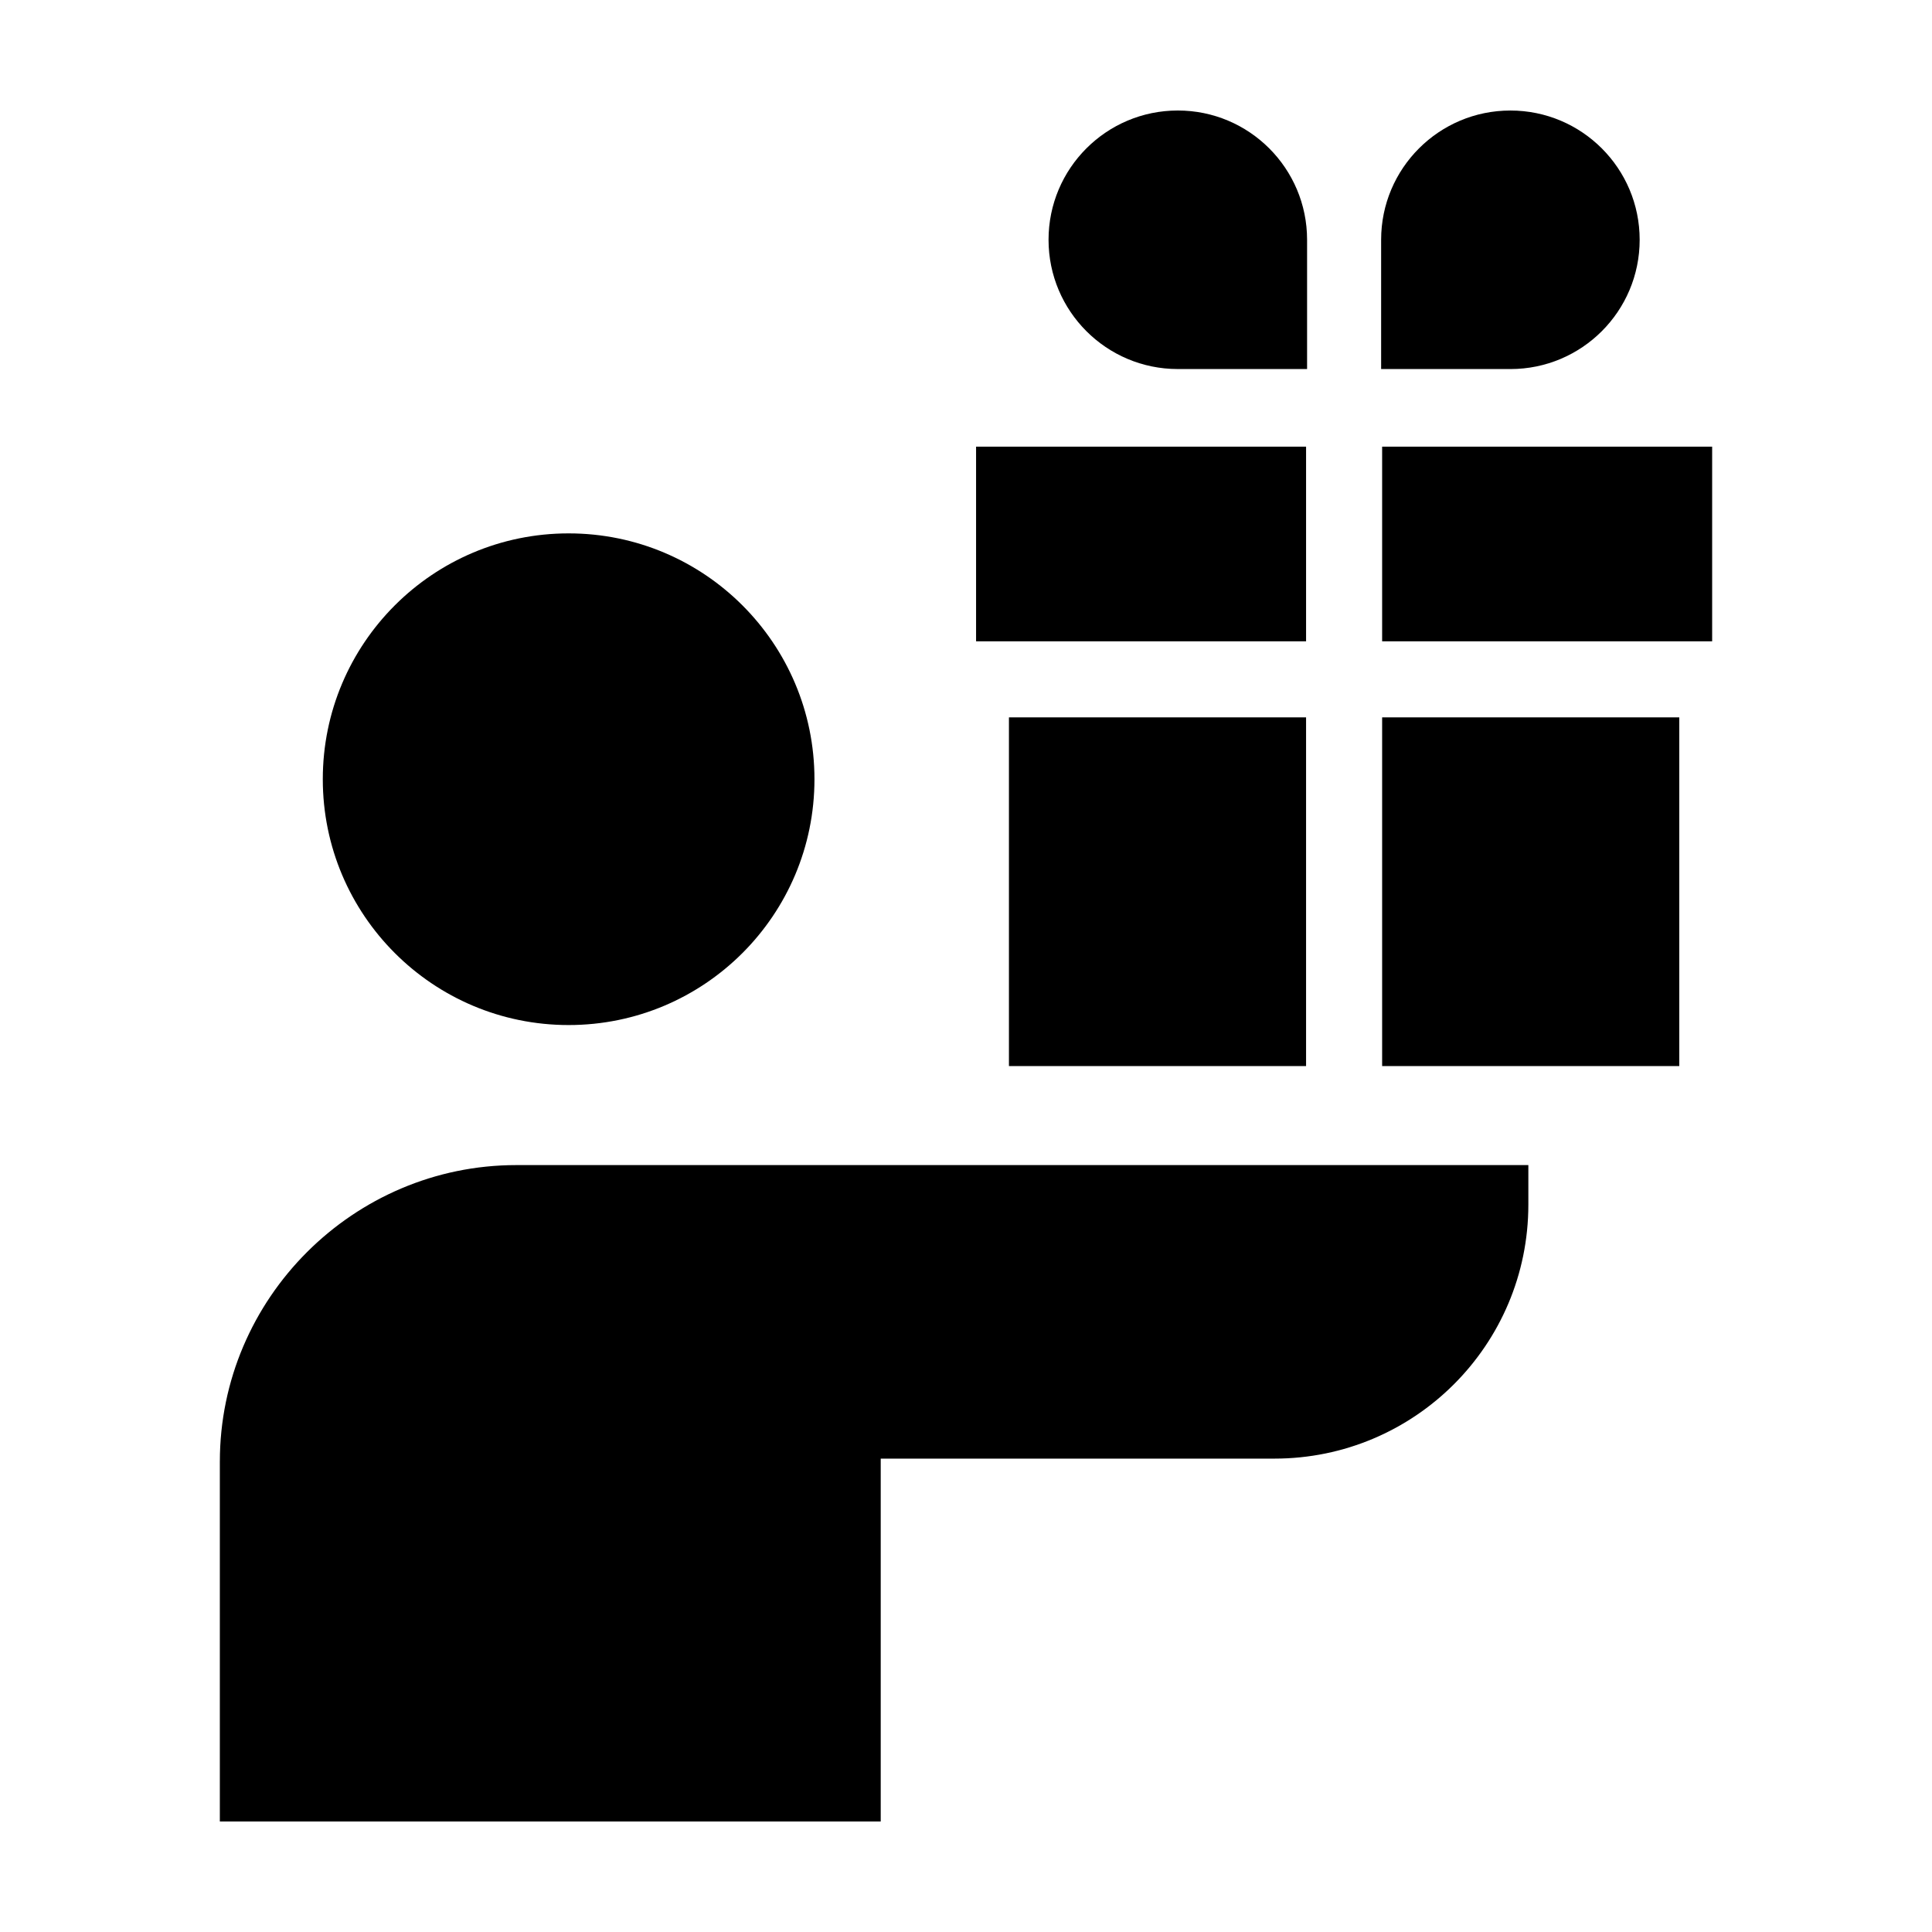
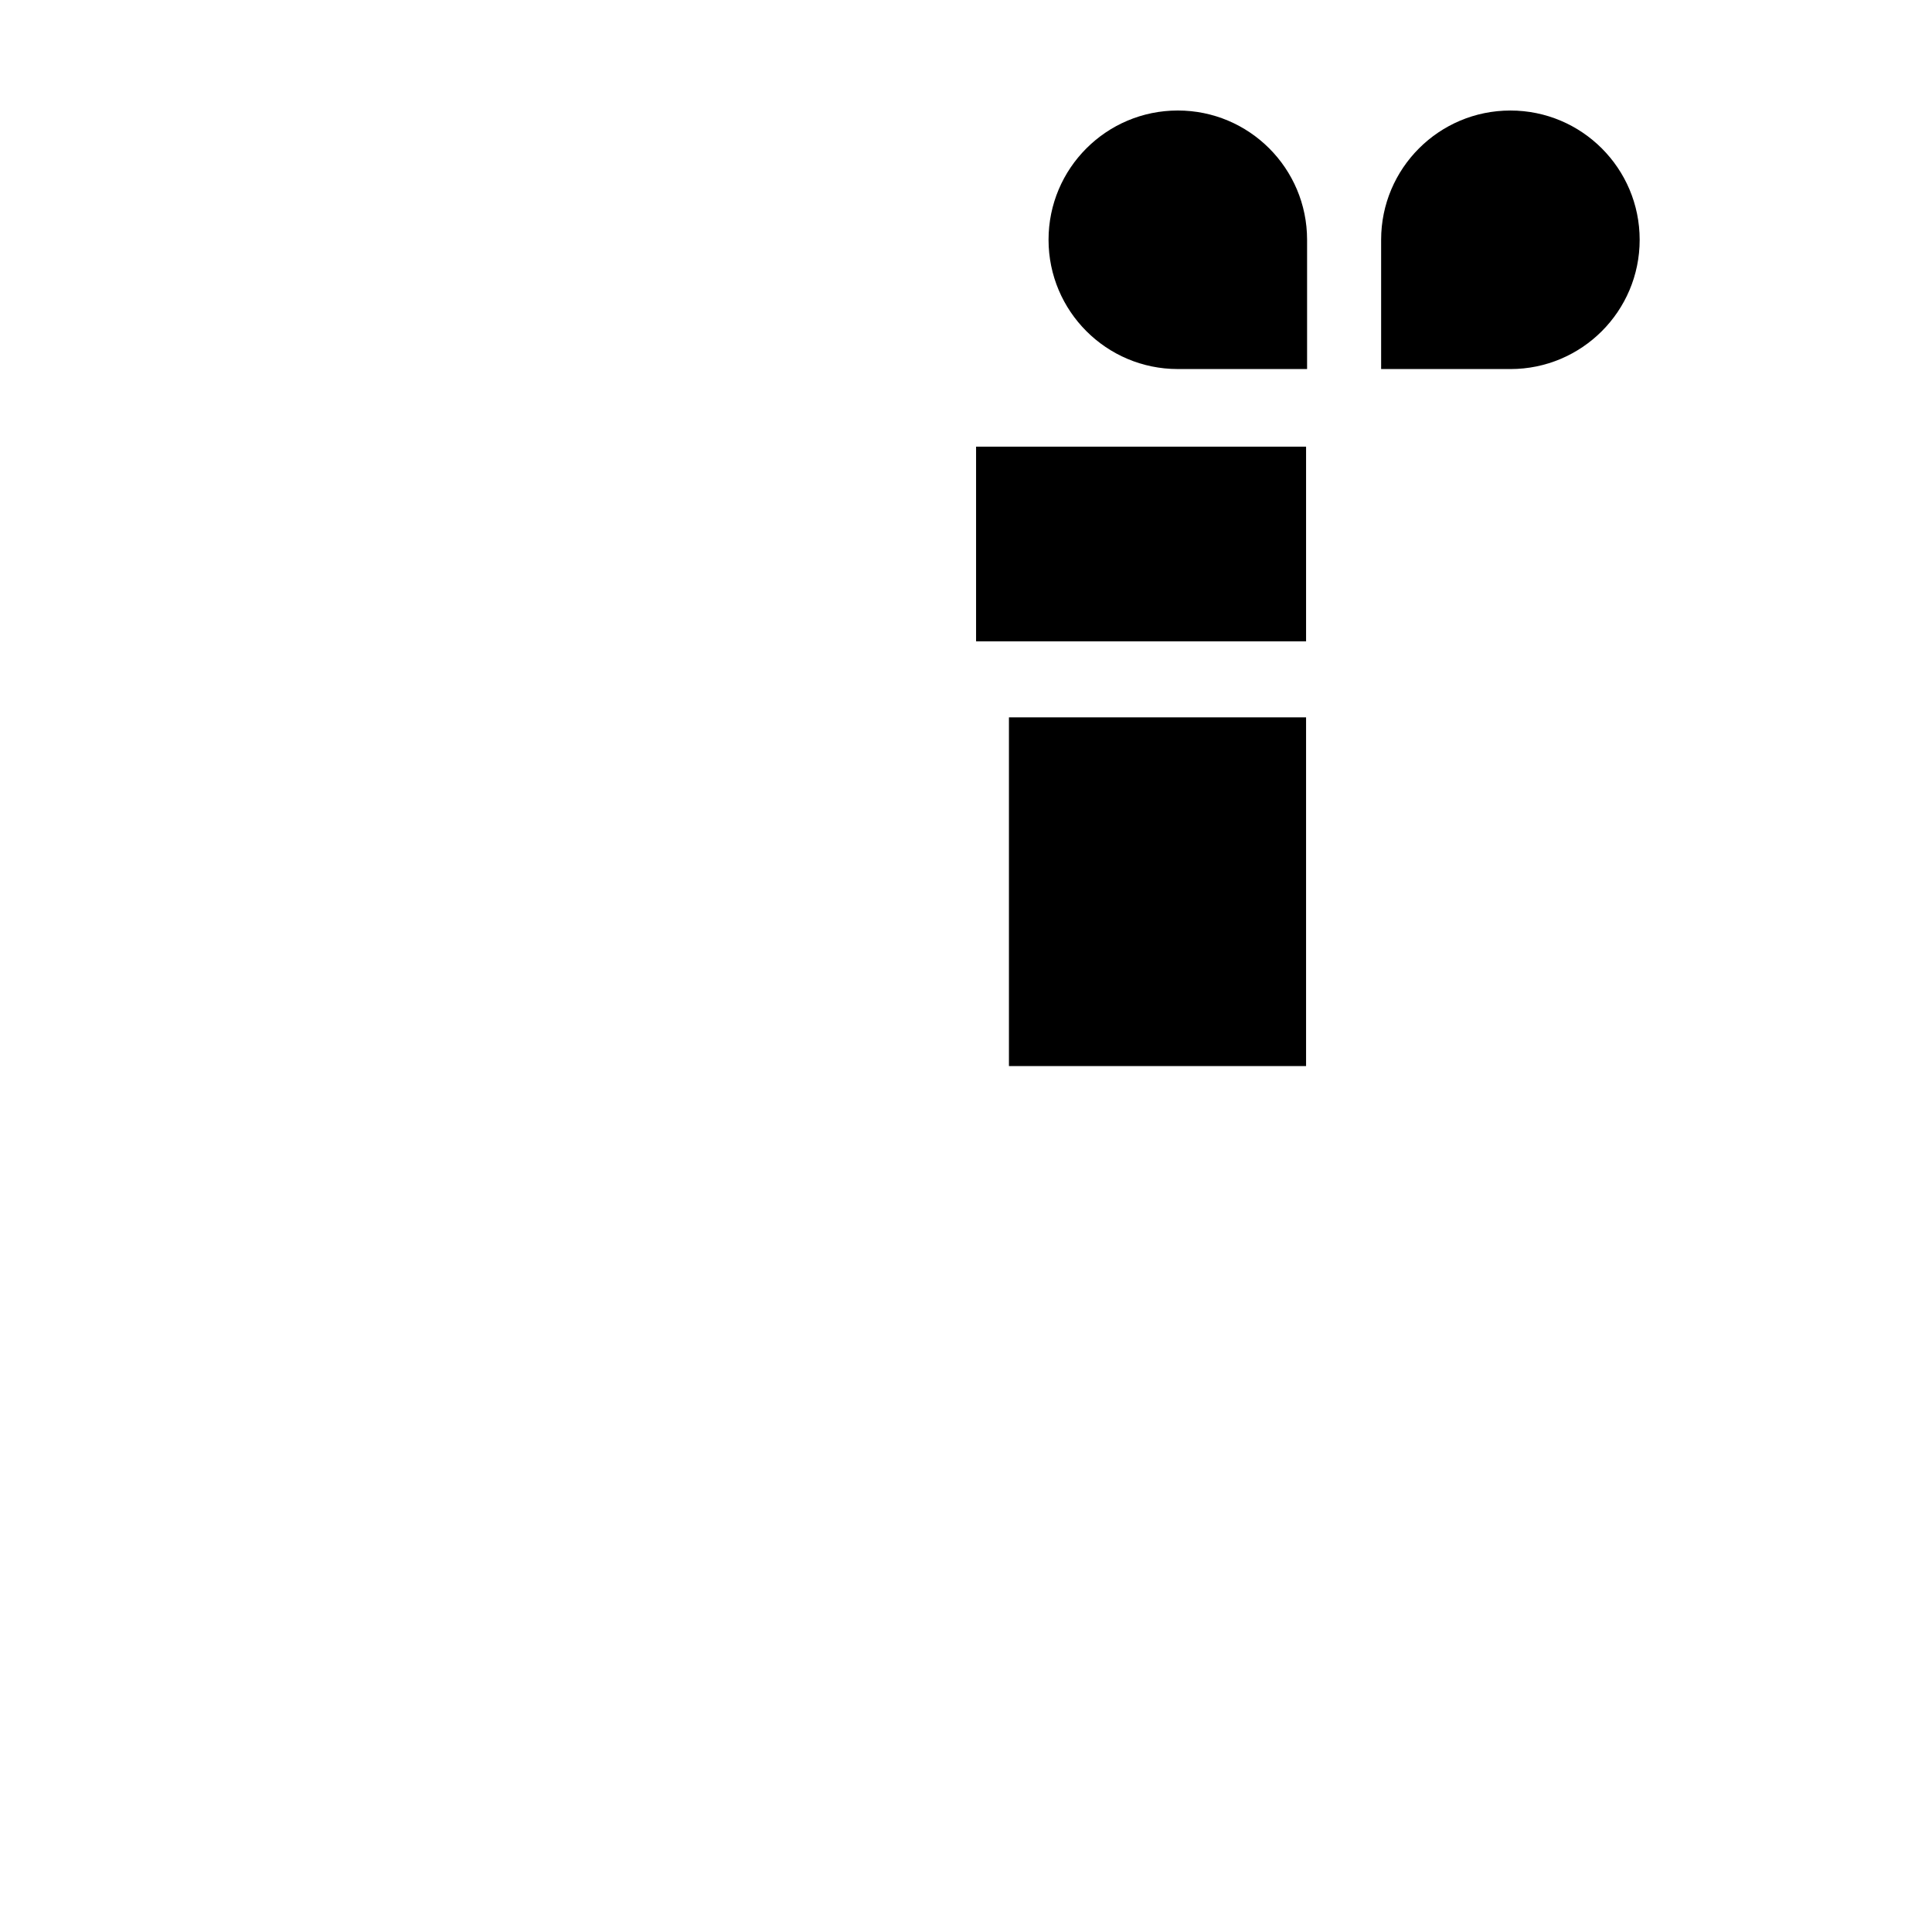
<svg xmlns="http://www.w3.org/2000/svg" fill="#000000" width="800px" height="800px" version="1.1" viewBox="144 144 512 512">
  <g>
-     <path d="m510.28 334.11h78.746v92.41h-78.746z" />
    <path d="m411.38 334.11h78.742v92.41h-78.742z" />
-     <path d="m402.67 262.37h87.453v51.586h-87.453z" />
-     <path d="m510.28 262.37h87.457v51.586h-87.457z" />
+     <path d="m402.67 262.37h87.453v51.586h-87.453" />
    <path d="m544.27 173.29c-18.918 0-34.258 15.336-34.258 34.258v34.258h34.258c18.918 0 34.258-15.336 34.258-34.258s-15.34-34.258-34.258-34.258z" />
    <path d="m490.39 241.8v-34.258c0-18.918-15.336-34.258-34.258-34.258-18.922 0-34.258 15.336-34.258 34.258 0 18.918 15.336 34.258 34.258 34.258z" />
-     <path d="m359.84 350.5c0 35.98-29.168 65.148-65.148 65.148s-65.148-29.168-65.148-65.148c0-35.98 29.168-65.148 65.148-65.148s65.148 29.168 65.148 65.148" />
-     <path d="m202.26 531.33v95.383h175.14v-96.164h104.32c37.176 0 67.309-30.137 67.309-67.309v-10.48h-268.2c-43.168 0-78.566 35.32-78.566 78.57z" />
  </g>
</svg>